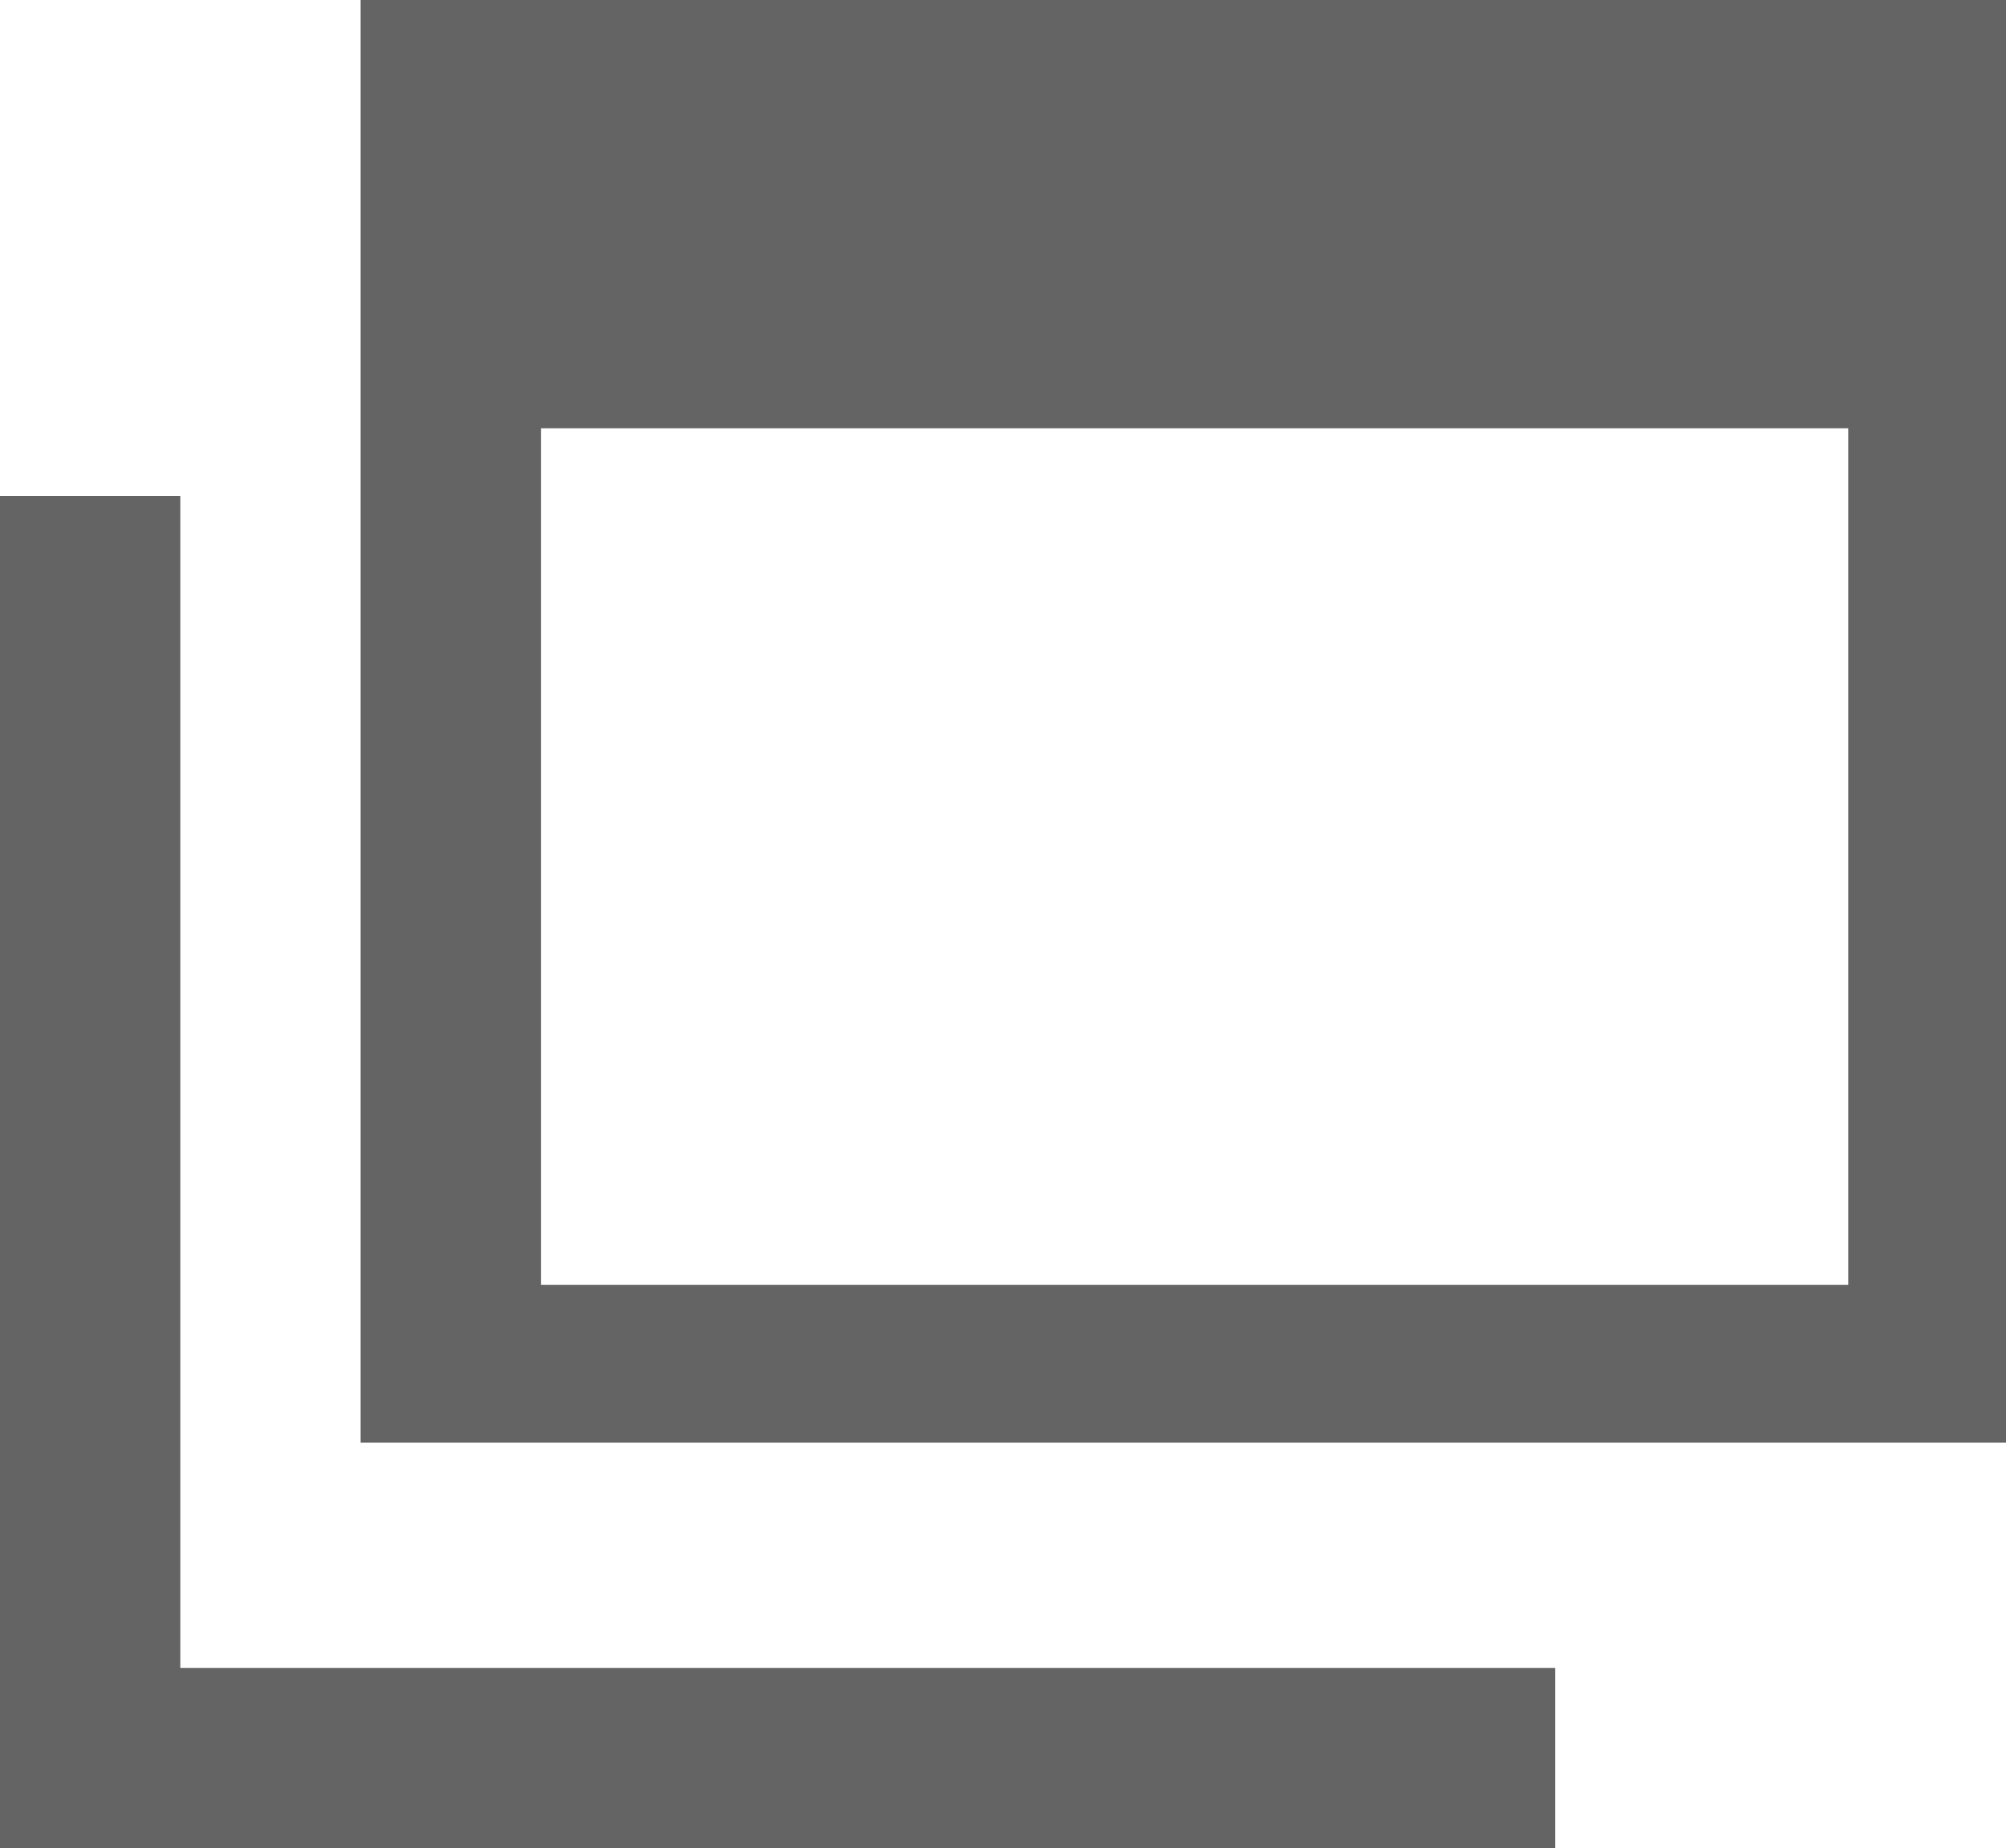
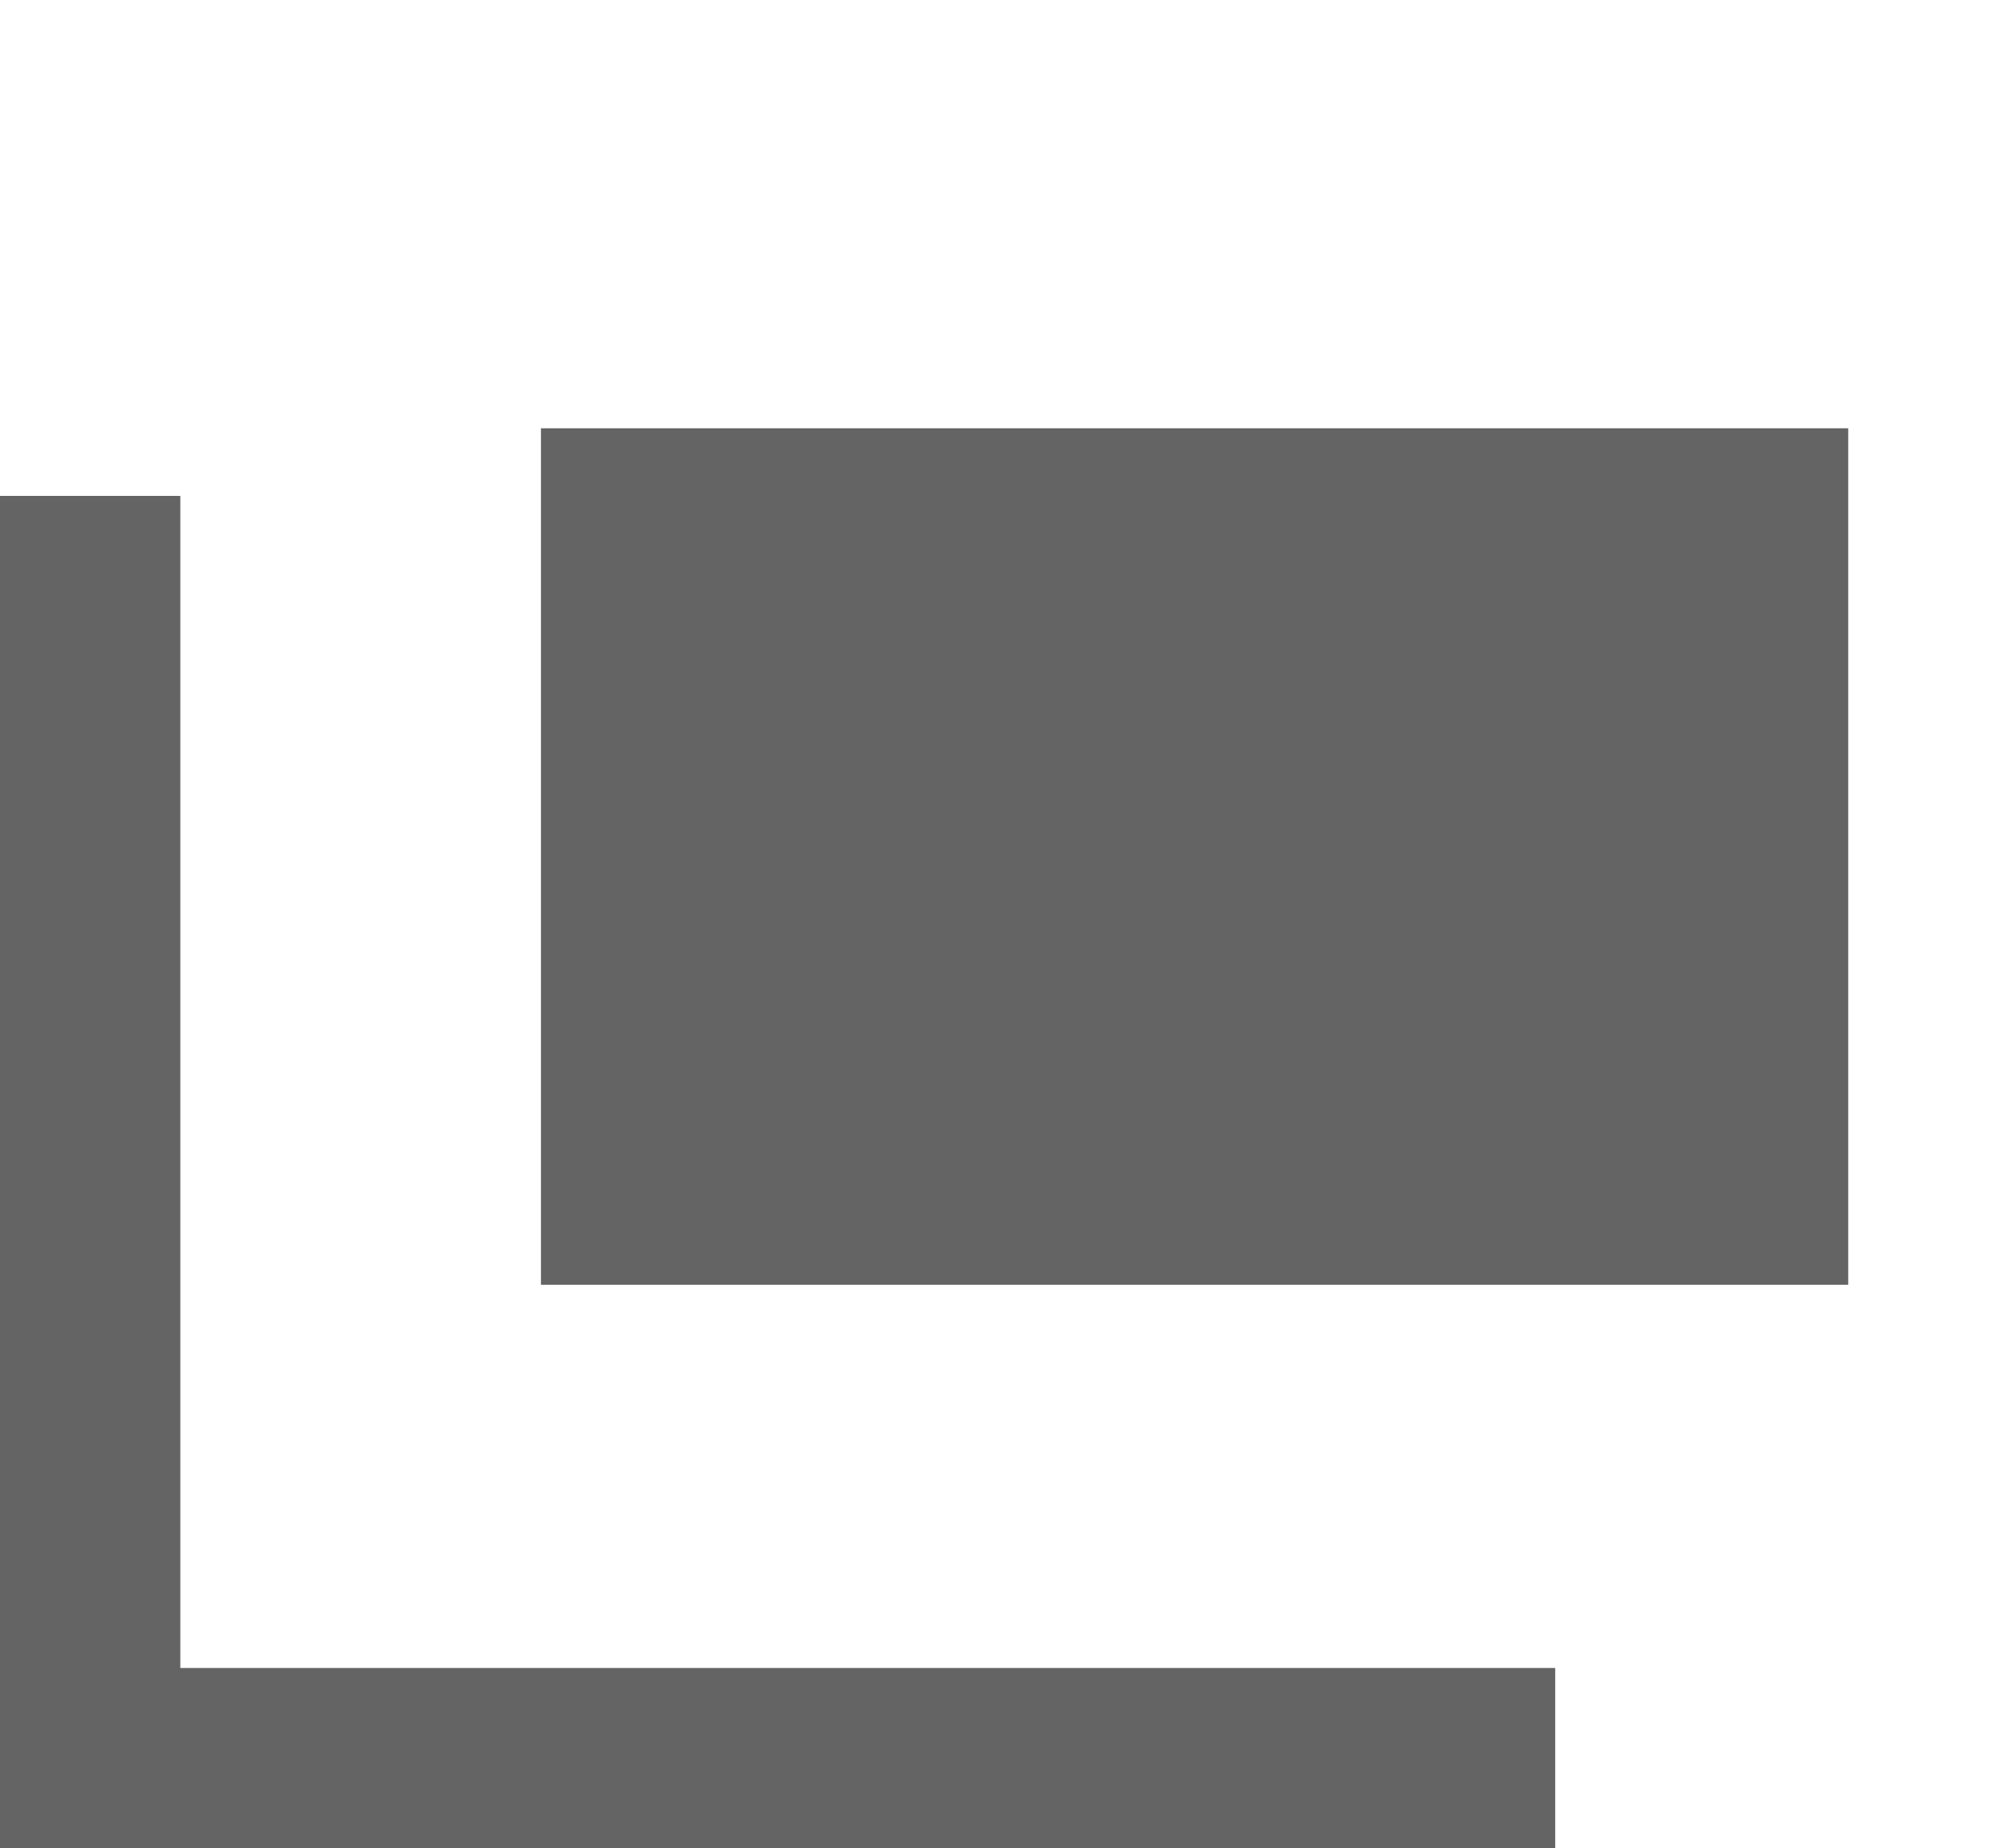
<svg xmlns="http://www.w3.org/2000/svg" version="1.1" x="0" y="0" viewBox="0 0 8.9 8.2" xml:space="preserve">
-   <path d="M1.6 0v6.4h7.3V0H1.6zm.8 5.7V1.9h5.8v3.8H2.4zM.8 7.4h6.1v.8H0v-6h.8v5.2z" fill="#646464" />
+   <path d="M1.6 0v6.4V0H1.6zm.8 5.7V1.9h5.8v3.8H2.4zM.8 7.4h6.1v.8H0v-6h.8v5.2z" fill="#646464" />
</svg>